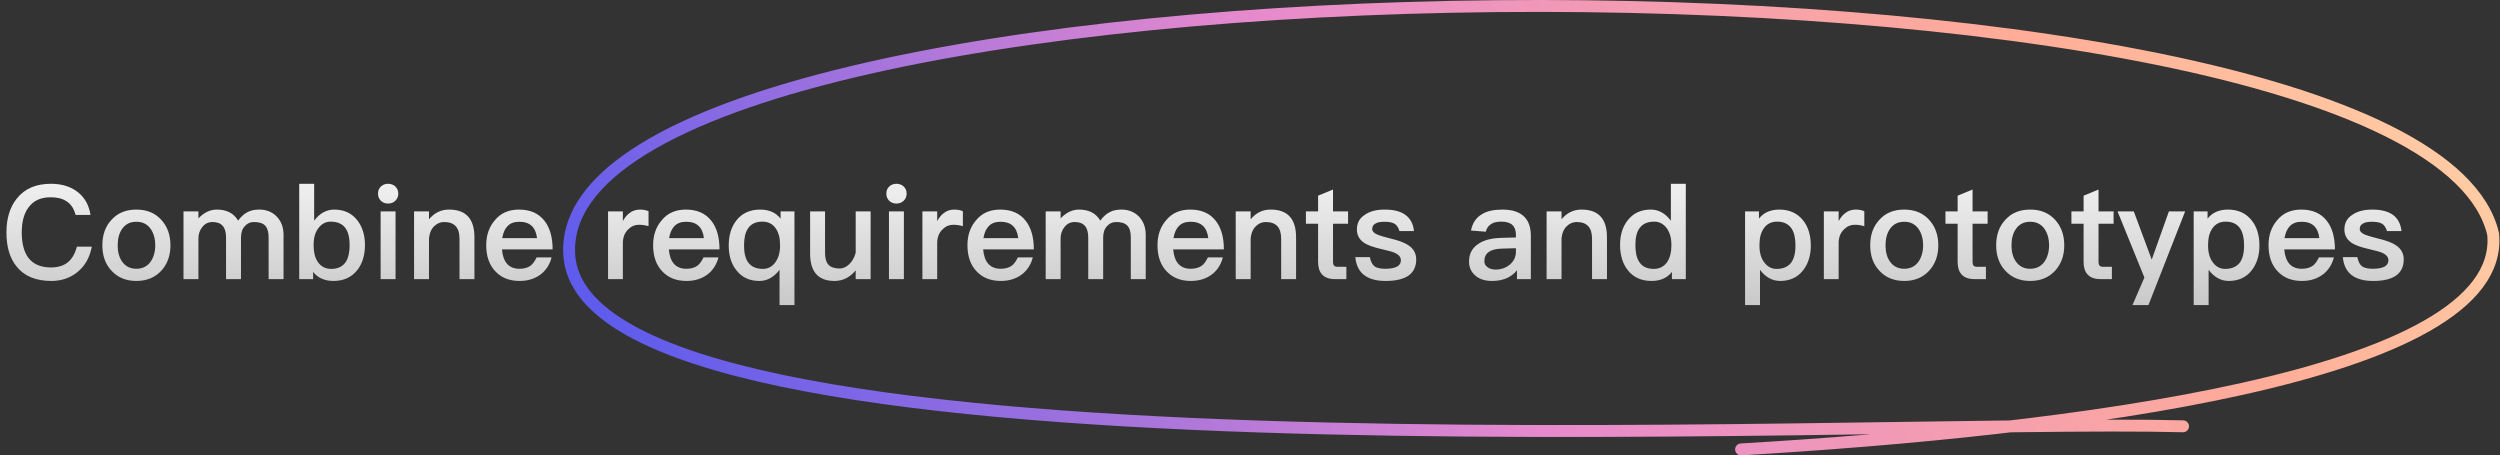
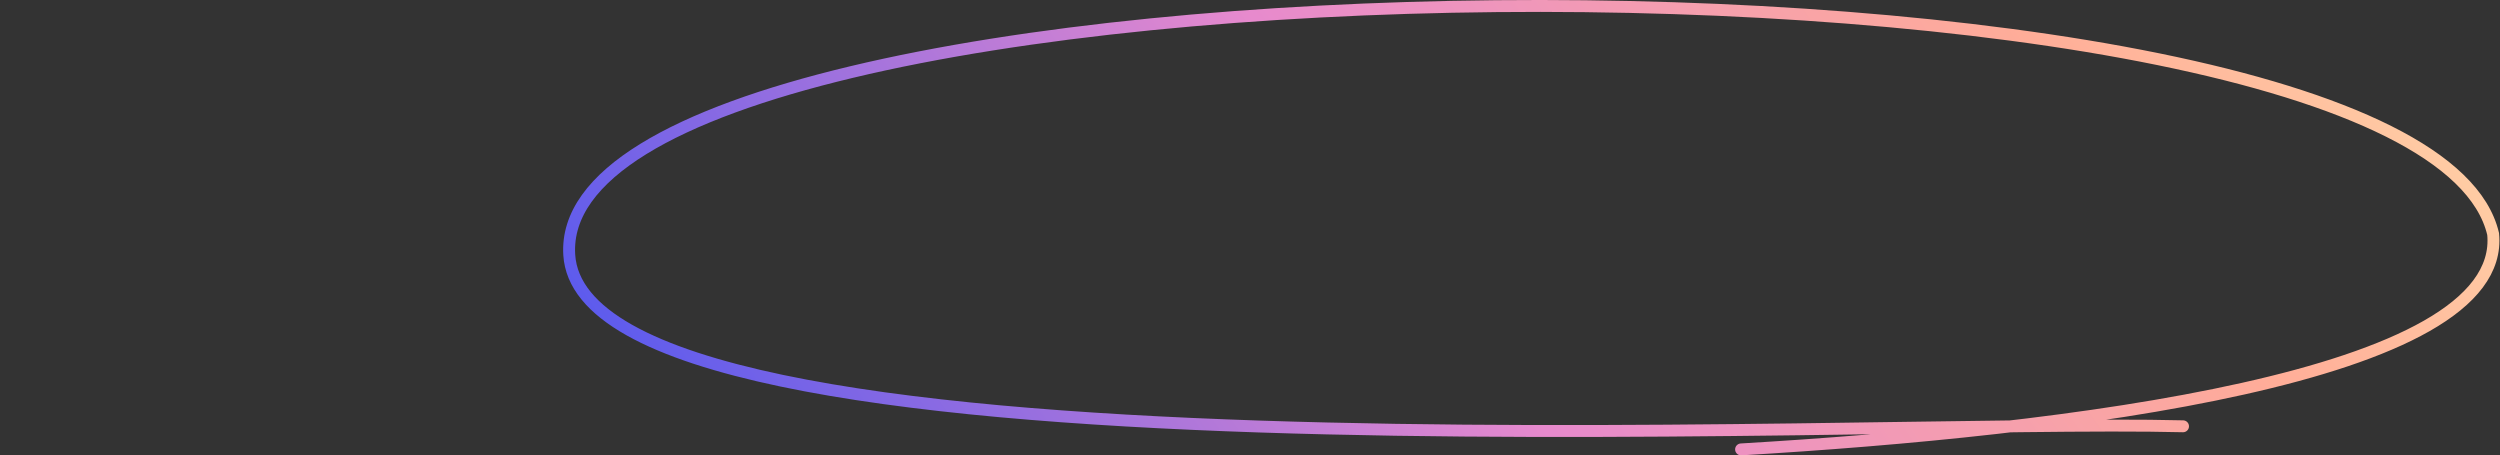
<svg xmlns="http://www.w3.org/2000/svg" width="840" height="153" viewBox="0 0 840 153" fill="none">
  <rect x="0" y="0" width="840" height="153" fill="#333333" stroke="none" />
-   <path d="M17.123 61.752C20.819 61.752 23.899 62.72 26.275 64.656C28.563 66.504 29.927 69.056 30.411 72.224H25.395C24.867 70.156 23.899 68.66 22.447 67.692C21.039 66.724 19.235 66.284 17.035 66.284C13.735 66.284 11.271 67.384 9.599 69.672C8.059 71.696 7.311 74.512 7.311 78.12C7.311 81.816 8.059 84.676 9.555 86.656C11.183 88.768 13.735 89.868 17.167 89.868C19.411 89.868 21.259 89.296 22.667 88.24C24.163 87.052 25.219 85.248 25.835 82.872H30.851C30.147 86.568 28.519 89.428 25.923 91.496C23.503 93.432 20.599 94.4 17.211 94.4C11.975 94.4 8.059 92.728 5.507 89.472C3.263 86.656 2.163 82.872 2.163 78.12C2.163 73.456 3.307 69.628 5.639 66.724C8.279 63.38 12.107 61.752 17.123 61.752ZM45.83 70.42C49.262 70.42 52.034 71.52 54.146 73.808C56.214 76.052 57.27 78.912 57.27 82.432C57.27 85.908 56.214 88.768 54.19 90.968C52.078 93.256 49.262 94.4 45.83 94.4C42.354 94.4 39.582 93.256 37.47 90.968C35.402 88.768 34.39 85.908 34.39 82.432C34.39 78.912 35.402 76.052 37.514 73.808C39.582 71.52 42.354 70.42 45.83 70.42ZM45.83 74.512C43.718 74.512 42.134 75.304 40.99 76.976C40.022 78.384 39.538 80.232 39.538 82.432C39.538 84.632 40.022 86.436 40.99 87.844C42.134 89.472 43.718 90.308 45.83 90.308C47.898 90.308 49.526 89.472 50.67 87.844C51.638 86.392 52.166 84.588 52.166 82.432C52.166 80.232 51.638 78.384 50.67 76.976C49.526 75.304 47.898 74.512 45.83 74.512ZM72.829 70.42C76.173 70.42 78.549 71.652 80.001 74.116C81.057 72.708 82.157 71.74 83.301 71.212C84.313 70.684 85.589 70.42 87.129 70.42C89.461 70.42 91.397 71.168 92.981 72.752C94.477 74.336 95.269 76.36 95.269 78.868V93.784H90.253V79.748C90.253 77.944 89.857 76.624 89.109 75.832C88.317 74.996 87.085 74.6 85.325 74.6C84.093 74.6 83.081 75.04 82.245 76.008C81.365 76.932 80.969 78.208 80.969 79.88V93.784H75.953V79.792C75.953 76.316 74.457 74.6 71.465 74.6C70.013 74.6 68.869 75.128 67.989 76.272C67.109 77.328 66.669 78.648 66.669 80.144V93.784H61.653V71.036H66.669V73.368C68.561 71.388 70.629 70.42 72.829 70.42ZM100.539 61.752H105.555V74.16C107.403 71.652 109.691 70.42 112.331 70.42C115.587 70.42 118.139 71.608 120.031 73.984C121.747 76.184 122.627 78.956 122.627 82.3C122.627 85.776 121.747 88.636 119.987 90.836C118.051 93.212 115.411 94.4 112.067 94.4C109.075 94.4 106.787 93.388 105.203 91.364V93.784H100.539V61.752ZM111.143 74.468C109.515 74.468 108.195 75.128 107.139 76.448C105.951 77.856 105.379 79.792 105.379 82.212V82.564C105.379 84.764 105.819 86.612 106.787 88.02C107.843 89.56 109.339 90.352 111.319 90.352C113.519 90.352 115.147 89.56 116.203 87.976C117.039 86.656 117.479 84.764 117.479 82.3C117.479 79.836 116.995 77.988 116.115 76.712C115.059 75.216 113.387 74.468 111.143 74.468ZM130.396 61.752C131.364 61.752 132.2 62.06 132.86 62.676C133.476 63.292 133.828 64.084 133.828 65.052C133.828 66.02 133.476 66.856 132.816 67.472C132.156 68.088 131.364 68.396 130.396 68.396C129.428 68.396 128.636 68.088 127.976 67.472C127.316 66.812 127.008 66.02 127.008 65.052C127.008 64.084 127.316 63.292 127.976 62.676C128.636 62.06 129.428 61.752 130.396 61.752ZM127.888 71.036H132.904V93.784H127.888V71.036ZM150.873 70.42C156.549 70.42 159.409 73.5 159.409 79.748V93.784H154.393V80.188C154.393 76.448 152.677 74.6 149.245 74.6C148.013 74.6 146.913 75.04 145.989 75.92C144.933 76.888 144.317 78.296 144.141 80.1V93.784H139.125V71.036H144.141V73.676C145.021 72.62 146.033 71.784 147.133 71.256C148.277 70.684 149.509 70.42 150.873 70.42ZM174.372 70.42C178.112 70.42 180.972 71.652 182.952 74.204C184.756 76.492 185.68 79.704 185.68 83.796H168.652C168.828 85.908 169.4 87.536 170.368 88.636C171.336 89.736 172.744 90.308 174.548 90.308C176.088 90.308 177.32 89.956 178.288 89.252C179.036 88.68 179.696 87.756 180.312 86.48H185.328C184.8 88.592 183.744 90.396 182.16 91.804C180.136 93.52 177.628 94.4 174.592 94.4C171.204 94.4 168.52 93.344 166.54 91.276C164.428 89.12 163.372 86.172 163.372 82.388C163.372 79 164.34 76.184 166.364 73.896C168.3 71.564 170.984 70.42 174.372 70.42ZM174.504 74.512C172.832 74.512 171.556 74.952 170.588 75.92C169.664 76.844 169.048 78.208 168.74 80.012H180.444C180.004 76.316 178.024 74.512 174.504 74.512ZM215.045 70.42C216.145 70.42 217.113 70.596 217.905 70.992V76.008C216.761 75.656 215.705 75.524 214.649 75.524C213.329 75.524 212.141 76.008 211.085 77.064C209.853 78.252 209.281 79.792 209.281 81.728V93.784H204.309V71.036H209.281V74.292C209.897 73.148 210.601 72.268 211.437 71.652C212.449 70.816 213.637 70.42 215.045 70.42ZM230.446 70.42C234.186 70.42 237.046 71.652 239.026 74.204C240.83 76.492 241.754 79.704 241.754 83.796H224.726C224.902 85.908 225.474 87.536 226.442 88.636C227.41 89.736 228.818 90.308 230.622 90.308C232.162 90.308 233.394 89.956 234.362 89.252C235.11 88.68 235.77 87.756 236.386 86.48H241.402C240.874 88.592 239.818 90.396 238.234 91.804C236.21 93.52 233.702 94.4 230.666 94.4C227.278 94.4 224.594 93.344 222.614 91.276C220.502 89.12 219.446 86.172 219.446 82.388C219.446 79 220.414 76.184 222.438 73.896C224.374 71.564 227.058 70.42 230.446 70.42ZM230.578 74.512C228.906 74.512 227.63 74.952 226.662 75.92C225.738 76.844 225.122 78.208 224.814 80.012H236.518C236.078 76.316 234.098 74.512 230.578 74.512ZM255.411 70.42C258.403 70.42 260.691 71.432 262.275 73.456V71.036H266.939V102.496H261.923V90.66C260.031 93.124 257.787 94.4 255.147 94.4C251.847 94.4 249.295 93.212 247.447 90.836C245.687 88.636 244.851 85.864 244.851 82.52C244.851 79 245.731 76.184 247.491 73.984C249.383 71.608 252.023 70.42 255.411 70.42ZM256.159 74.468C253.915 74.468 252.287 75.26 251.275 76.844C250.395 78.164 249.999 80.056 249.999 82.52C249.999 84.984 250.439 86.876 251.407 88.196C252.463 89.604 254.091 90.352 256.335 90.352C257.919 90.352 259.283 89.692 260.339 88.372C261.483 86.92 262.099 84.984 262.099 82.608V82.256C262.099 79.968 261.615 78.164 260.691 76.8C259.635 75.216 258.095 74.468 256.159 74.468ZM272.2 71.036H277.216V84.896C277.216 86.744 277.568 88.064 278.36 88.944C279.152 89.78 280.384 90.22 282.144 90.22C283.244 90.22 284.3 89.736 285.312 88.812C286.324 87.844 287.072 86.568 287.512 84.94V71.036H292.528V93.784H287.512V90.836C285.576 93.212 283.2 94.4 280.384 94.4C274.928 94.4 272.2 91.32 272.2 85.204V71.036ZM301.197 61.752C302.165 61.752 303.001 62.06 303.661 62.676C304.277 63.292 304.629 64.084 304.629 65.052C304.629 66.02 304.277 66.856 303.617 67.472C302.957 68.088 302.165 68.396 301.197 68.396C300.229 68.396 299.437 68.088 298.777 67.472C298.117 66.812 297.809 66.02 297.809 65.052C297.809 64.084 298.117 63.292 298.777 62.676C299.437 62.06 300.229 61.752 301.197 61.752ZM298.689 71.036H303.705V93.784H298.689V71.036ZM320.662 70.42C321.762 70.42 322.73 70.596 323.522 70.992V76.008C322.378 75.656 321.322 75.524 320.266 75.524C318.946 75.524 317.758 76.008 316.702 77.064C315.47 78.252 314.898 79.792 314.898 81.728V93.784H309.926V71.036H314.898V74.292C315.514 73.148 316.218 72.268 317.054 71.652C318.066 70.816 319.254 70.42 320.662 70.42ZM336.063 70.42C339.803 70.42 342.663 71.652 344.643 74.204C346.447 76.492 347.371 79.704 347.371 83.796H330.343C330.519 85.908 331.091 87.536 332.059 88.636C333.027 89.736 334.435 90.308 336.239 90.308C337.779 90.308 339.011 89.956 339.979 89.252C340.727 88.68 341.387 87.756 342.003 86.48H347.019C346.491 88.592 345.435 90.396 343.851 91.804C341.827 93.52 339.319 94.4 336.283 94.4C332.895 94.4 330.211 93.344 328.231 91.276C326.119 89.12 325.063 86.172 325.063 82.388C325.063 79 326.031 76.184 328.055 73.896C329.991 71.564 332.675 70.42 336.063 70.42ZM336.195 74.512C334.523 74.512 333.247 74.952 332.279 75.92C331.355 76.844 330.739 78.208 330.431 80.012H342.135C341.695 76.316 339.715 74.512 336.195 74.512ZM362.524 70.42C365.868 70.42 368.244 71.652 369.696 74.116C370.752 72.708 371.852 71.74 372.996 71.212C374.008 70.684 375.284 70.42 376.824 70.42C379.156 70.42 381.092 71.168 382.676 72.752C384.172 74.336 384.964 76.36 384.964 78.868V93.784H379.948V79.748C379.948 77.944 379.552 76.624 378.804 75.832C378.012 74.996 376.78 74.6 375.02 74.6C373.788 74.6 372.776 75.04 371.94 76.008C371.06 76.932 370.664 78.208 370.664 79.88V93.784H365.648V79.792C365.648 76.316 364.152 74.6 361.16 74.6C359.708 74.6 358.564 75.128 357.684 76.272C356.804 77.328 356.364 78.648 356.364 80.144V93.784H351.348V71.036H356.364V73.368C358.256 71.388 360.324 70.42 362.524 70.42ZM399.915 70.42C403.655 70.42 406.515 71.652 408.495 74.204C410.299 76.492 411.223 79.704 411.223 83.796H394.195C394.371 85.908 394.943 87.536 395.911 88.636C396.879 89.736 398.287 90.308 400.091 90.308C401.631 90.308 402.863 89.956 403.831 89.252C404.579 88.68 405.239 87.756 405.855 86.48H410.871C410.343 88.592 409.287 90.396 407.703 91.804C405.679 93.52 403.171 94.4 400.135 94.4C396.747 94.4 394.063 93.344 392.083 91.276C389.971 89.12 388.915 86.172 388.915 82.388C388.915 79 389.883 76.184 391.907 73.896C393.843 71.564 396.527 70.42 399.915 70.42ZM400.047 74.512C398.375 74.512 397.099 74.952 396.131 75.92C395.207 76.844 394.591 78.208 394.283 80.012H405.987C405.547 76.316 403.567 74.512 400.047 74.512ZM426.948 70.42C432.624 70.42 435.484 73.5 435.484 79.748V93.784H430.468V80.188C430.468 76.448 428.752 74.6 425.32 74.6C424.088 74.6 422.988 75.04 422.064 75.92C421.008 76.888 420.392 78.296 420.216 80.1V93.784H415.2V71.036H420.216V73.676C421.096 72.62 422.108 71.784 423.208 71.256C424.352 70.684 425.584 70.42 426.948 70.42ZM447.894 63.688V71.036H452.954V75.172H447.894V88.02C447.894 88.548 447.982 88.944 448.246 89.252C448.51 89.516 448.862 89.648 449.39 89.648H452.382V93.784H448.554C446.574 93.784 445.122 93.256 444.198 92.2C443.318 91.232 442.878 89.868 442.878 88.02V75.172H438.786V71.036H442.878V65.756L447.894 63.688ZM465.287 70.42C471.271 70.42 474.571 72.796 475.099 77.636H470.215C469.863 76.492 469.335 75.656 468.631 75.216C467.883 74.732 466.739 74.512 465.199 74.512C463.879 74.512 462.867 74.688 462.207 75.084C461.415 75.48 461.063 76.096 461.063 76.976C461.063 77.68 461.635 78.34 462.867 78.868C463.615 79.176 465.111 79.616 467.399 80.188C469.951 80.804 471.887 81.508 473.119 82.344C474.923 83.488 475.847 85.116 475.847 87.14C475.847 91.98 472.415 94.4 465.595 94.4C459.259 94.4 455.871 91.716 455.387 86.392H460.271C460.535 87.844 461.063 88.856 461.811 89.472C462.559 90 463.747 90.308 465.419 90.308C468.939 90.308 470.699 89.34 470.699 87.492C470.699 86.436 470.039 85.6 468.719 84.984C468.015 84.632 466.519 84.236 464.231 83.708C461.547 83.092 459.655 82.432 458.555 81.728C456.795 80.628 455.915 79.088 455.915 77.108C455.915 74.996 456.751 73.368 458.511 72.224C460.227 70.992 462.471 70.42 465.287 70.42ZM504.817 70.42C508.161 70.42 510.669 71.256 512.253 72.928C513.661 74.38 514.365 76.492 514.365 79.264V93.784H509.701V90.792C508.821 91.936 507.721 92.772 506.445 93.388C504.993 94.048 503.277 94.4 501.297 94.4C498.921 94.4 497.073 93.784 495.709 92.596C494.301 91.364 493.597 89.824 493.597 87.932C493.597 85.38 494.565 83.4 496.589 82.036C498.437 80.716 501.033 80.012 504.377 79.924L509.349 79.792V78.912C509.349 75.92 507.721 74.468 504.465 74.468C503.057 74.468 501.957 74.688 501.121 75.216C500.153 75.788 499.493 76.668 499.229 77.856L494.257 77.46C494.741 74.952 495.973 73.104 497.953 71.96C499.625 70.904 501.913 70.42 504.817 70.42ZM509.349 83.4L504.729 83.532C500.725 83.62 498.745 85.028 498.745 87.756C498.745 88.548 499.053 89.208 499.757 89.736C500.461 90.264 501.341 90.572 502.441 90.572C504.377 90.572 506.005 90 507.325 88.9C508.645 87.756 509.349 86.304 509.349 84.544V83.4ZM531.405 70.42C537.081 70.42 539.941 73.5 539.941 79.748V93.784H534.925V80.188C534.925 76.448 533.209 74.6 529.777 74.6C528.545 74.6 527.445 75.04 526.521 75.92C525.465 76.888 524.849 78.296 524.673 80.1V93.784H519.657V71.036H524.673V73.676C525.553 72.62 526.565 71.784 527.665 71.256C528.809 70.684 530.041 70.42 531.405 70.42ZM561.415 61.752H566.431V93.784H561.767V91.364C560.183 93.388 557.895 94.4 554.903 94.4C551.515 94.4 548.875 93.212 546.983 90.836C545.223 88.636 544.343 85.776 544.343 82.3C544.343 78.956 545.179 76.184 546.939 73.984C548.787 71.608 551.383 70.42 554.639 70.42C557.279 70.42 559.523 71.652 561.415 74.16V61.752ZM555.827 74.468C553.539 74.468 551.911 75.216 550.855 76.712C549.931 77.988 549.491 79.836 549.491 82.3C549.491 84.764 549.887 86.656 550.767 87.976C551.779 89.56 553.407 90.352 555.651 90.352C557.587 90.352 559.127 89.56 560.183 88.02C561.107 86.612 561.591 84.764 561.591 82.564V82.212C561.591 79.792 560.975 77.856 559.831 76.448C558.775 75.128 557.411 74.468 555.827 74.468ZM597.872 70.42C601.216 70.42 603.856 71.608 605.792 73.984C607.552 76.184 608.432 79 608.432 82.52C608.432 85.864 607.552 88.636 605.836 90.836C603.988 93.212 601.392 94.4 598.136 94.4C595.496 94.4 593.208 93.124 591.36 90.66V102.496H586.344V71.036H591.008V73.456C592.592 71.432 594.88 70.42 597.872 70.42ZM597.124 74.468C595.144 74.468 593.648 75.216 592.592 76.8C591.624 78.164 591.184 79.968 591.184 82.256V82.608C591.184 84.984 591.756 86.92 592.944 88.372C594 89.692 595.32 90.352 596.948 90.352C599.148 90.352 600.82 89.604 601.876 88.196C602.8 86.876 603.284 84.984 603.284 82.52C603.284 80.056 602.844 78.164 602.008 76.844C600.952 75.26 599.324 74.468 597.124 74.468ZM623.549 70.42C624.649 70.42 625.617 70.596 626.409 70.992V76.008C625.265 75.656 624.209 75.524 623.153 75.524C621.833 75.524 620.645 76.008 619.589 77.064C618.357 78.252 617.785 79.792 617.785 81.728V93.784H612.813V71.036H617.785V74.292C618.401 73.148 619.105 72.268 619.941 71.652C620.953 70.816 622.141 70.42 623.549 70.42ZM639.83 70.42C643.262 70.42 646.034 71.52 648.146 73.808C650.214 76.052 651.27 78.912 651.27 82.432C651.27 85.908 650.214 88.768 648.19 90.968C646.078 93.256 643.262 94.4 639.83 94.4C636.354 94.4 633.582 93.256 631.47 90.968C629.402 88.768 628.39 85.908 628.39 82.432C628.39 78.912 629.402 76.052 631.514 73.808C633.582 71.52 636.354 70.42 639.83 70.42ZM639.83 74.512C637.718 74.512 636.134 75.304 634.99 76.976C634.022 78.384 633.538 80.232 633.538 82.432C633.538 84.632 634.022 86.436 634.99 87.844C636.134 89.472 637.718 90.308 639.83 90.308C641.898 90.308 643.526 89.472 644.67 87.844C645.638 86.392 646.166 84.588 646.166 82.432C646.166 80.232 645.638 78.384 644.67 76.976C643.526 75.304 641.898 74.512 639.83 74.512ZM662.781 63.688V71.036H667.841V75.172H662.781V88.02C662.781 88.548 662.869 88.944 663.133 89.252C663.397 89.516 663.749 89.648 664.277 89.648H667.269V93.784H663.441C661.461 93.784 660.009 93.256 659.085 92.2C658.205 91.232 657.765 89.868 657.765 88.02V75.172H653.673V71.036H657.765V65.756L662.781 63.688ZM682.154 70.42C685.586 70.42 688.358 71.52 690.47 73.808C692.538 76.052 693.594 78.912 693.594 82.432C693.594 85.908 692.538 88.768 690.514 90.968C688.402 93.256 685.586 94.4 682.154 94.4C678.678 94.4 675.906 93.256 673.794 90.968C671.726 88.768 670.714 85.908 670.714 82.432C670.714 78.912 671.726 76.052 673.838 73.808C675.906 71.52 678.678 70.42 682.154 70.42ZM682.154 74.512C680.042 74.512 678.458 75.304 677.314 76.976C676.346 78.384 675.862 80.232 675.862 82.432C675.862 84.632 676.346 86.436 677.314 87.844C678.458 89.472 680.042 90.308 682.154 90.308C684.222 90.308 685.85 89.472 686.994 87.844C687.962 86.392 688.49 84.588 688.49 82.432C688.49 80.232 687.962 78.384 686.994 76.976C685.85 75.304 684.222 74.512 682.154 74.512ZM705.105 63.688V71.036H710.165V75.172H705.105V88.02C705.105 88.548 705.193 88.944 705.457 89.252C705.721 89.516 706.073 89.648 706.601 89.648H709.593V93.784H705.765C703.785 93.784 702.333 93.256 701.409 92.2C700.529 91.232 700.089 89.868 700.089 88.02V75.172H695.997V71.036H700.089V65.756L705.105 63.688ZM711.498 71.036H716.954L722.982 87.228L728.746 71.036H734.202L721.882 102.496H716.514L720.518 93.256L711.498 71.036ZM748.606 70.42C751.95 70.42 754.59 71.608 756.526 73.984C758.286 76.184 759.166 79 759.166 82.52C759.166 85.864 758.286 88.636 756.57 90.836C754.722 93.212 752.126 94.4 748.87 94.4C746.23 94.4 743.942 93.124 742.094 90.66V102.496H737.078V71.036H741.742V73.456C743.326 71.432 745.614 70.42 748.606 70.42ZM747.858 74.468C745.878 74.468 744.382 75.216 743.326 76.8C742.358 78.164 741.918 79.968 741.918 82.256V82.608C741.918 84.984 742.49 86.92 743.678 88.372C744.734 89.692 746.054 90.352 747.682 90.352C749.882 90.352 751.554 89.604 752.61 88.196C753.534 86.876 754.018 84.984 754.018 82.52C754.018 80.056 753.578 78.164 752.742 76.844C751.686 75.26 750.058 74.468 747.858 74.468ZM773.227 70.42C776.967 70.42 779.827 71.652 781.807 74.204C783.611 76.492 784.535 79.704 784.535 83.796H767.507C767.683 85.908 768.255 87.536 769.223 88.636C770.191 89.736 771.599 90.308 773.403 90.308C774.943 90.308 776.175 89.956 777.143 89.252C777.891 88.68 778.551 87.756 779.167 86.48H784.183C783.655 88.592 782.599 90.396 781.015 91.804C778.991 93.52 776.483 94.4 773.447 94.4C770.059 94.4 767.375 93.344 765.395 91.276C763.283 89.12 762.227 86.172 762.227 82.388C762.227 79 763.195 76.184 765.219 73.896C767.155 71.564 769.839 70.42 773.227 70.42ZM773.359 74.512C771.687 74.512 770.411 74.952 769.443 75.92C768.519 76.844 767.903 78.208 767.595 80.012H779.299C778.859 76.316 776.879 74.512 773.359 74.512ZM797.092 70.42C803.076 70.42 806.376 72.796 806.904 77.636H802.02C801.668 76.492 801.14 75.656 800.436 75.216C799.688 74.732 798.544 74.512 797.004 74.512C795.684 74.512 794.672 74.688 794.012 75.084C793.22 75.48 792.868 76.096 792.868 76.976C792.868 77.68 793.44 78.34 794.672 78.868C795.42 79.176 796.916 79.616 799.204 80.188C801.756 80.804 803.692 81.508 804.924 82.344C806.728 83.488 807.652 85.116 807.652 87.14C807.652 91.98 804.22 94.4 797.4 94.4C791.064 94.4 787.676 91.716 787.192 86.392H792.076C792.34 87.844 792.868 88.856 793.616 89.472C794.364 90 795.552 90.308 797.224 90.308C800.744 90.308 802.504 89.34 802.504 87.492C802.504 86.436 801.844 85.6 800.524 84.984C799.82 84.632 798.324 84.236 796.036 83.708C793.352 83.092 791.46 82.432 790.36 81.728C788.6 80.628 787.72 79.088 787.72 77.108C787.72 74.996 788.556 73.368 790.316 72.224C792.032 70.992 794.276 70.42 797.092 70.42Z" fill="url(#paint0_linear_28473_27768)" />
  <path d="M733.498 143.234C623.395 140.4 196.18 165.46 191.268 85.621C184.647 -22 812.998 -27.241 837.695 78.628C842.406 127.163 692.934 144.612 585 151" stroke="url(#paint1_linear_28473_27768)" stroke-width="4" stroke-linecap="round" />
  <defs>
    <linearGradient id="paint0_linear_28473_27768" x1="404.696" y1="45.784" x2="404.696" y2="109.784" gradientUnits="userSpaceOnUse">
      <stop stop-color="white" />
      <stop offset="1" stop-color="white" stop-opacity="0.7" />
    </linearGradient>
    <linearGradient id="paint1_linear_28473_27768" x1="142.593" y1="152.531" x2="716.855" y2="-254.922" gradientUnits="userSpaceOnUse">
      <stop offset="0.103" stop-color="#5D5BED" />
      <stop offset="0.443" stop-color="#E78ACD" />
      <stop offset="0.74" stop-color="#FFAD98" />
      <stop offset="1" stop-color="#FFE9AF" />
    </linearGradient>
  </defs>
</svg>